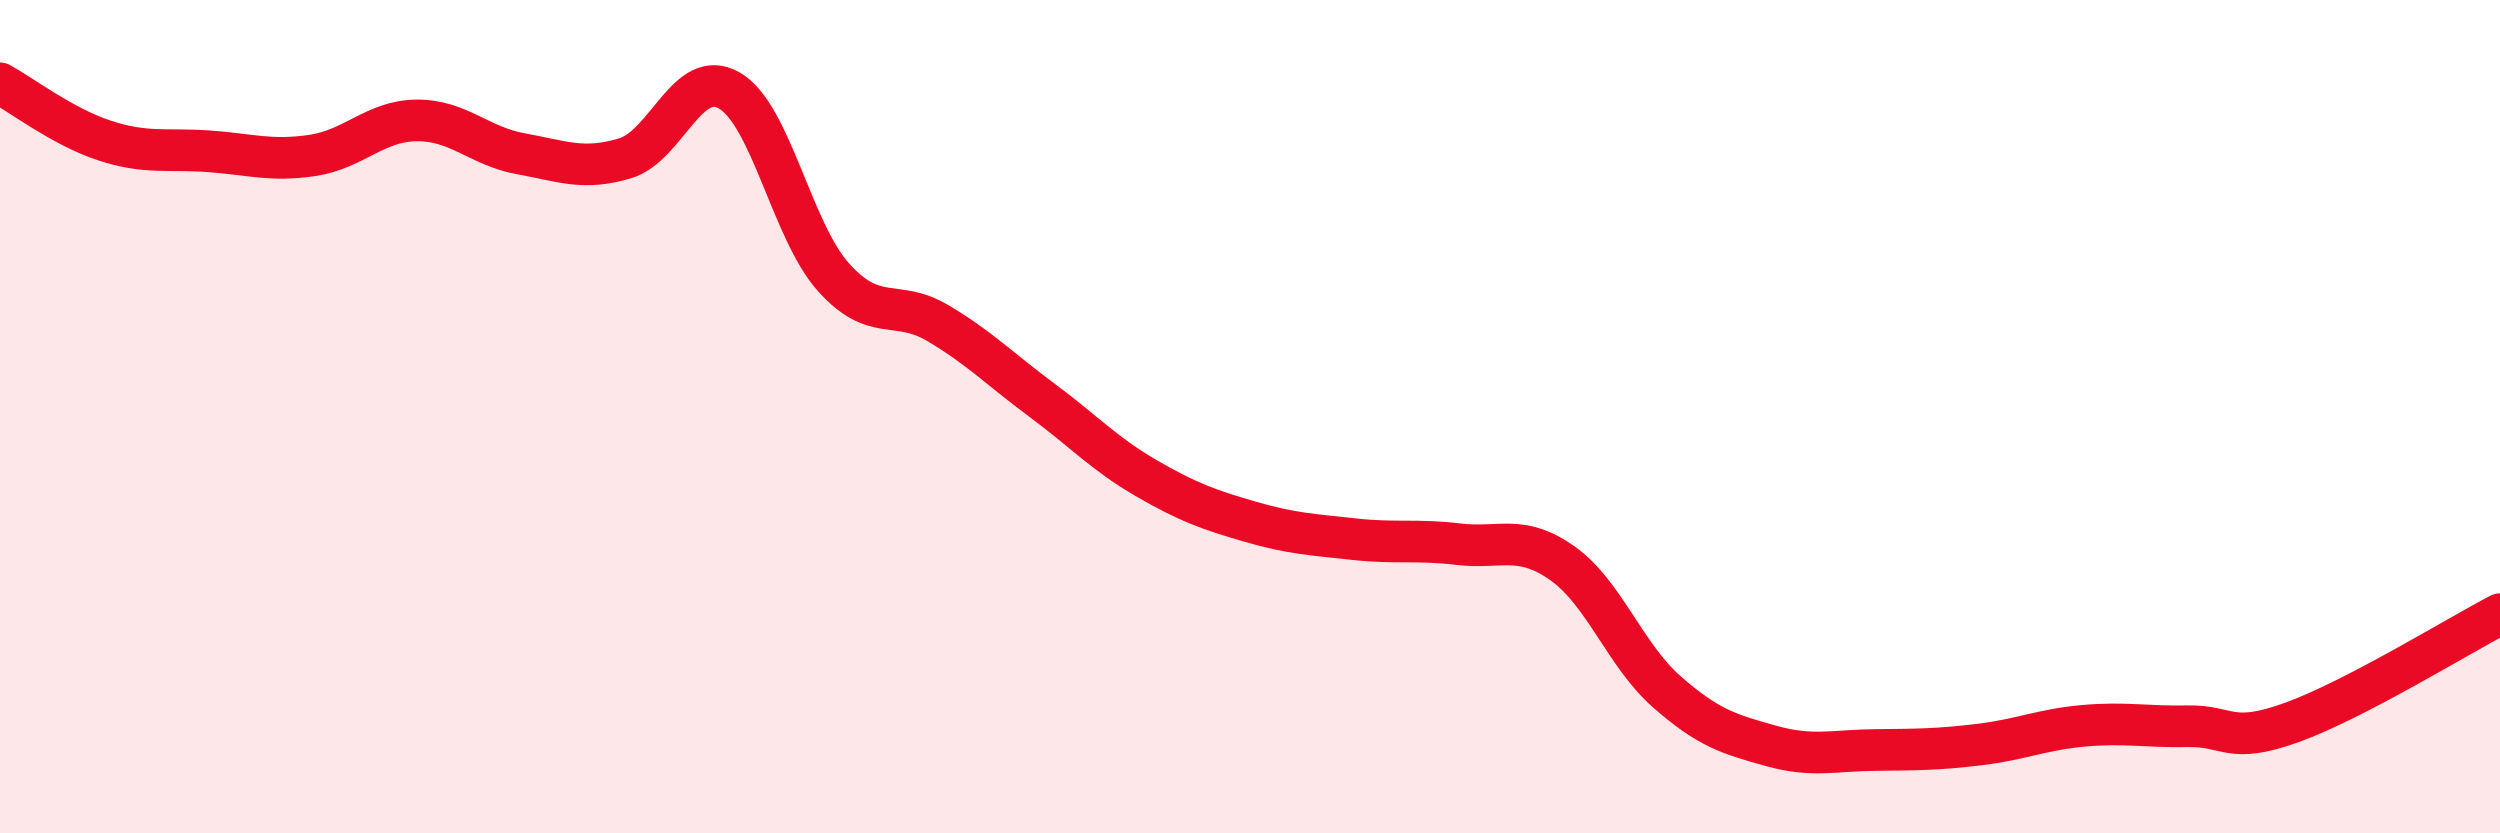
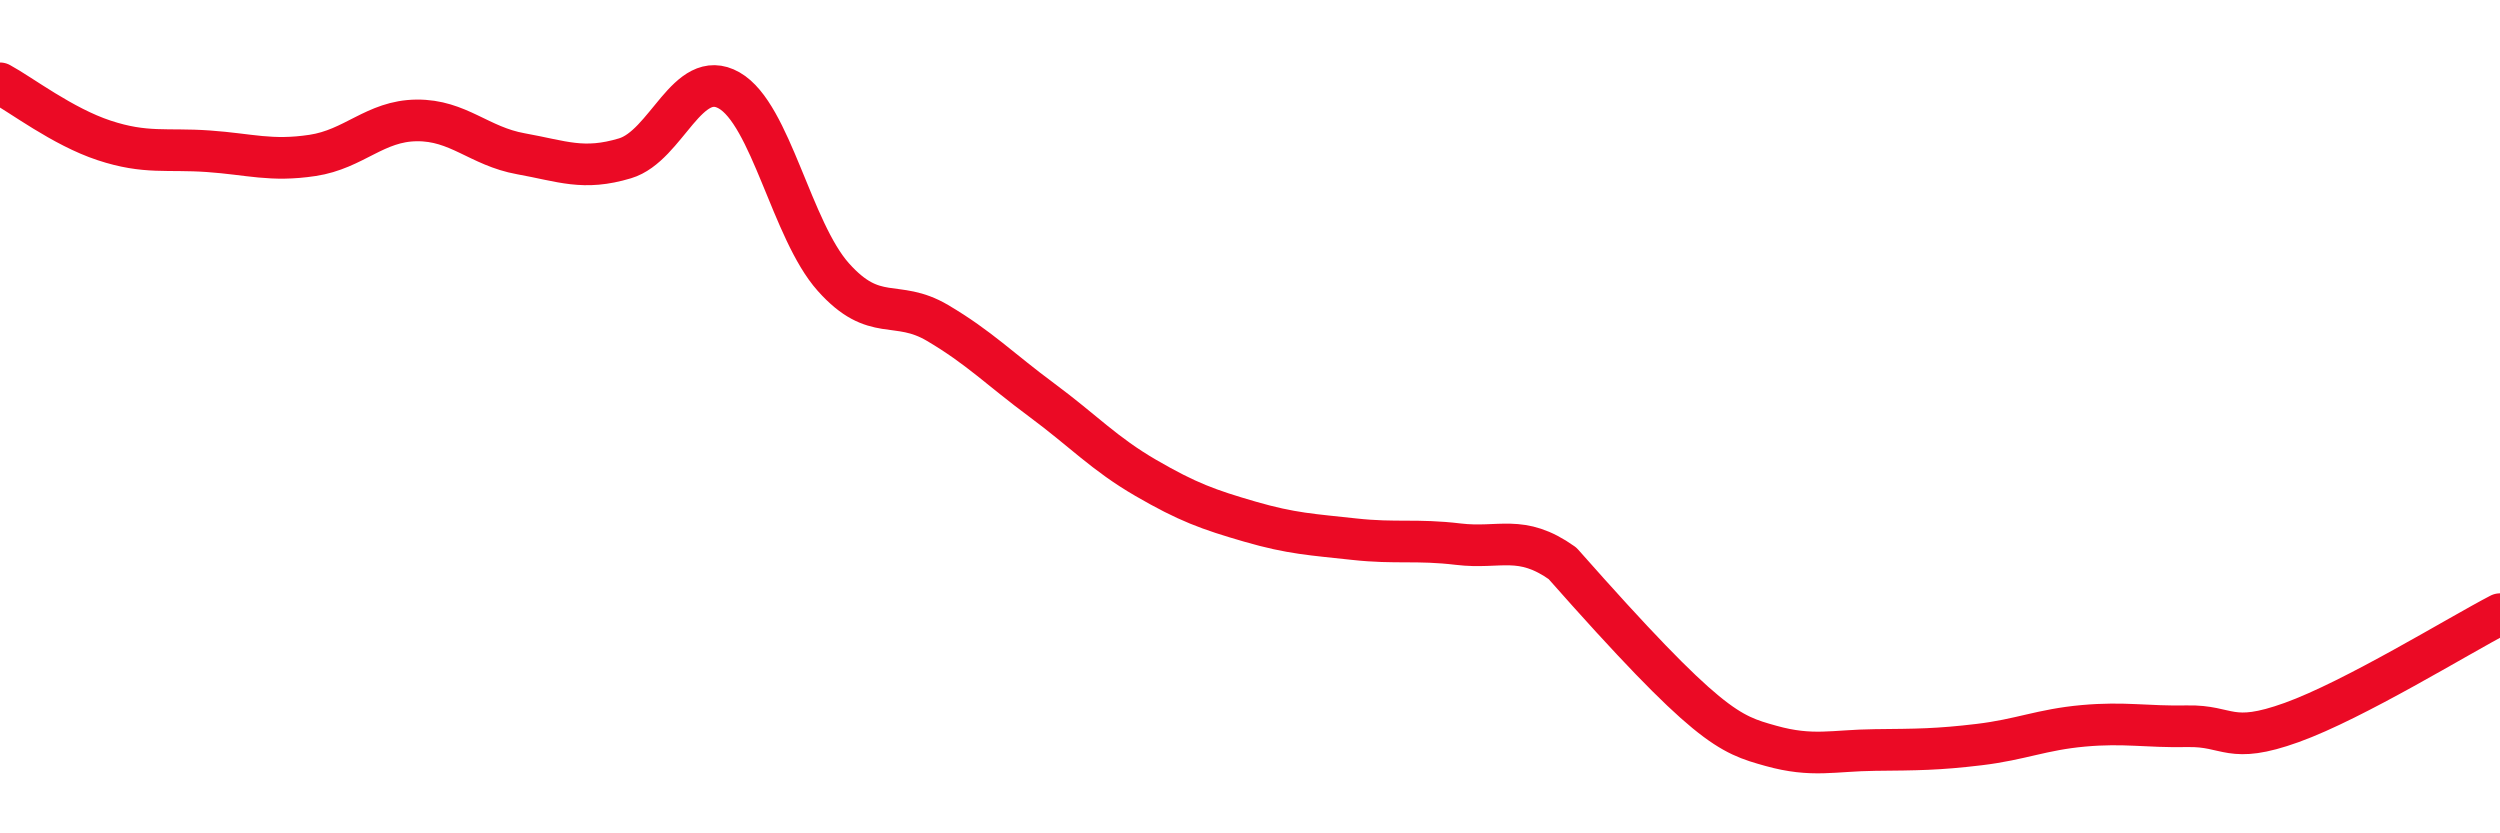
<svg xmlns="http://www.w3.org/2000/svg" width="60" height="20" viewBox="0 0 60 20">
-   <path d="M 0,2 C 0.5,2.27 1.5,3.04 2.5,3.37 C 3.5,3.7 4,3.56 5,3.63 C 6,3.7 6.5,3.88 7.5,3.73 C 8.5,3.58 9,2.9 10,2.89 C 11,2.88 11.5,3.51 12.5,3.69 C 13.5,3.87 14,4.1 15,3.8 C 16,3.5 16.5,1.6 17.5,2.17 C 18.5,2.74 19,5.53 20,6.65 C 21,7.77 21.5,7.16 22.5,7.75 C 23.5,8.34 24,8.86 25,9.6 C 26,10.34 26.5,10.89 27.5,11.47 C 28.5,12.05 29,12.23 30,12.52 C 31,12.81 31.5,12.83 32.5,12.94 C 33.5,13.05 34,12.94 35,13.06 C 36,13.18 36.5,12.81 37.5,13.52 C 38.5,14.23 39,15.72 40,16.6 C 41,17.48 41.5,17.62 42.5,17.9 C 43.5,18.18 44,18.01 45,18 C 46,17.99 46.5,17.99 47.5,17.87 C 48.5,17.75 49,17.51 50,17.42 C 51,17.33 51.5,17.45 52.5,17.43 C 53.5,17.41 53.5,17.88 55,17.34 C 56.5,16.8 59,15.26 60,14.74L60 20L0 20Z" fill="#EB0A25" opacity="0.1" stroke-linecap="round" stroke-linejoin="round" />
-   <path d="M 0,2 C 0.5,2.27 1.5,3.04 2.5,3.37 C 3.5,3.7 4,3.56 5,3.63 C 6,3.7 6.5,3.88 7.5,3.73 C 8.5,3.58 9,2.9 10,2.89 C 11,2.88 11.5,3.51 12.5,3.69 C 13.5,3.87 14,4.1 15,3.8 C 16,3.5 16.5,1.6 17.5,2.17 C 18.5,2.74 19,5.53 20,6.65 C 21,7.77 21.5,7.16 22.5,7.75 C 23.5,8.34 24,8.86 25,9.6 C 26,10.34 26.5,10.89 27.5,11.47 C 28.5,12.05 29,12.23 30,12.52 C 31,12.81 31.5,12.83 32.5,12.94 C 33.5,13.05 34,12.94 35,13.06 C 36,13.18 36.5,12.81 37.5,13.52 C 38.5,14.23 39,15.72 40,16.6 C 41,17.48 41.5,17.62 42.5,17.9 C 43.5,18.18 44,18.01 45,18 C 46,17.99 46.5,17.99 47.5,17.87 C 48.5,17.75 49,17.51 50,17.42 C 51,17.33 51.5,17.45 52.5,17.43 C 53.5,17.41 53.5,17.88 55,17.34 C 56.5,16.8 59,15.26 60,14.74" stroke="#EB0A25" stroke-width="1" fill="none" stroke-linecap="round" stroke-linejoin="round" />
+   <path d="M 0,2 C 0.5,2.27 1.5,3.04 2.5,3.37 C 3.5,3.7 4,3.56 5,3.63 C 6,3.7 6.5,3.88 7.5,3.73 C 8.5,3.58 9,2.9 10,2.89 C 11,2.88 11.5,3.51 12.5,3.69 C 13.5,3.87 14,4.1 15,3.8 C 16,3.5 16.5,1.6 17.5,2.17 C 18.5,2.74 19,5.53 20,6.65 C 21,7.77 21.5,7.16 22.5,7.75 C 23.5,8.34 24,8.86 25,9.6 C 26,10.34 26.5,10.89 27.5,11.47 C 28.5,12.05 29,12.23 30,12.52 C 31,12.81 31.5,12.83 32.5,12.94 C 33.5,13.05 34,12.94 35,13.06 C 36,13.18 36.5,12.81 37.5,13.52 C 41,17.48 41.5,17.62 42.5,17.9 C 43.5,18.18 44,18.01 45,18 C 46,17.99 46.5,17.99 47.5,17.87 C 48.5,17.75 49,17.51 50,17.42 C 51,17.33 51.5,17.45 52.5,17.43 C 53.5,17.41 53.5,17.88 55,17.34 C 56.5,16.8 59,15.26 60,14.74" stroke="#EB0A25" stroke-width="1" fill="none" stroke-linecap="round" stroke-linejoin="round" />
</svg>